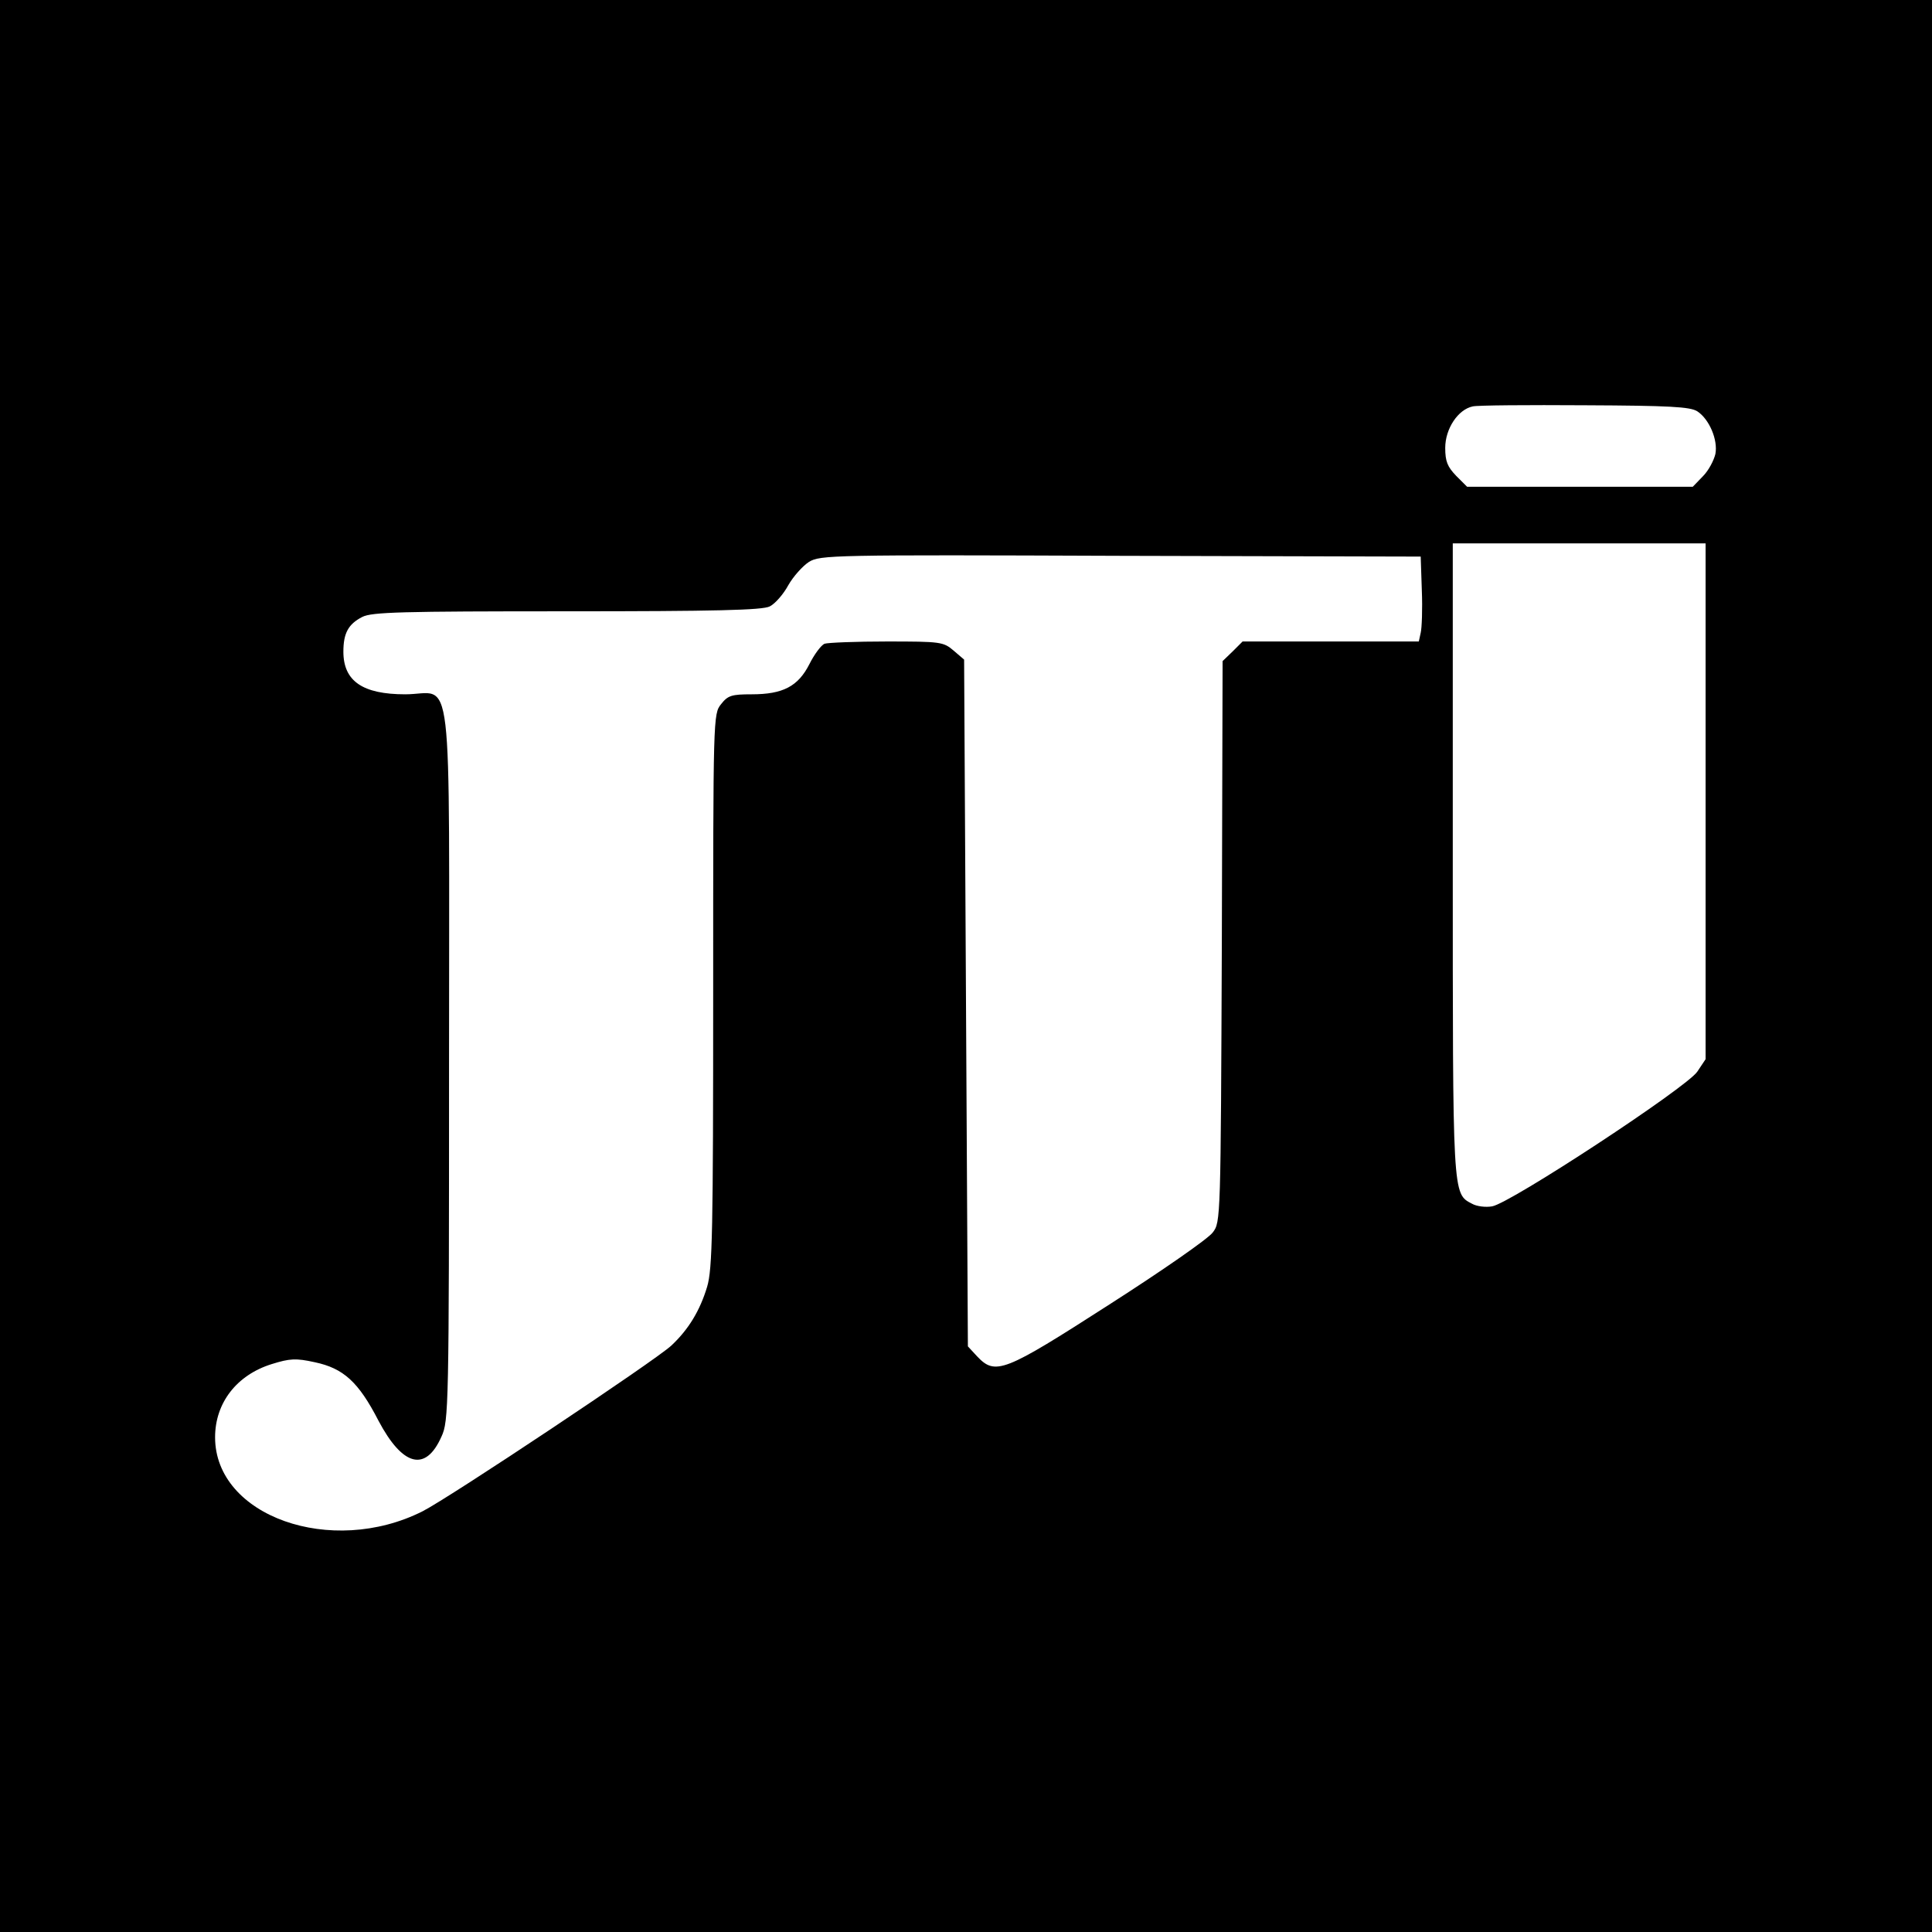
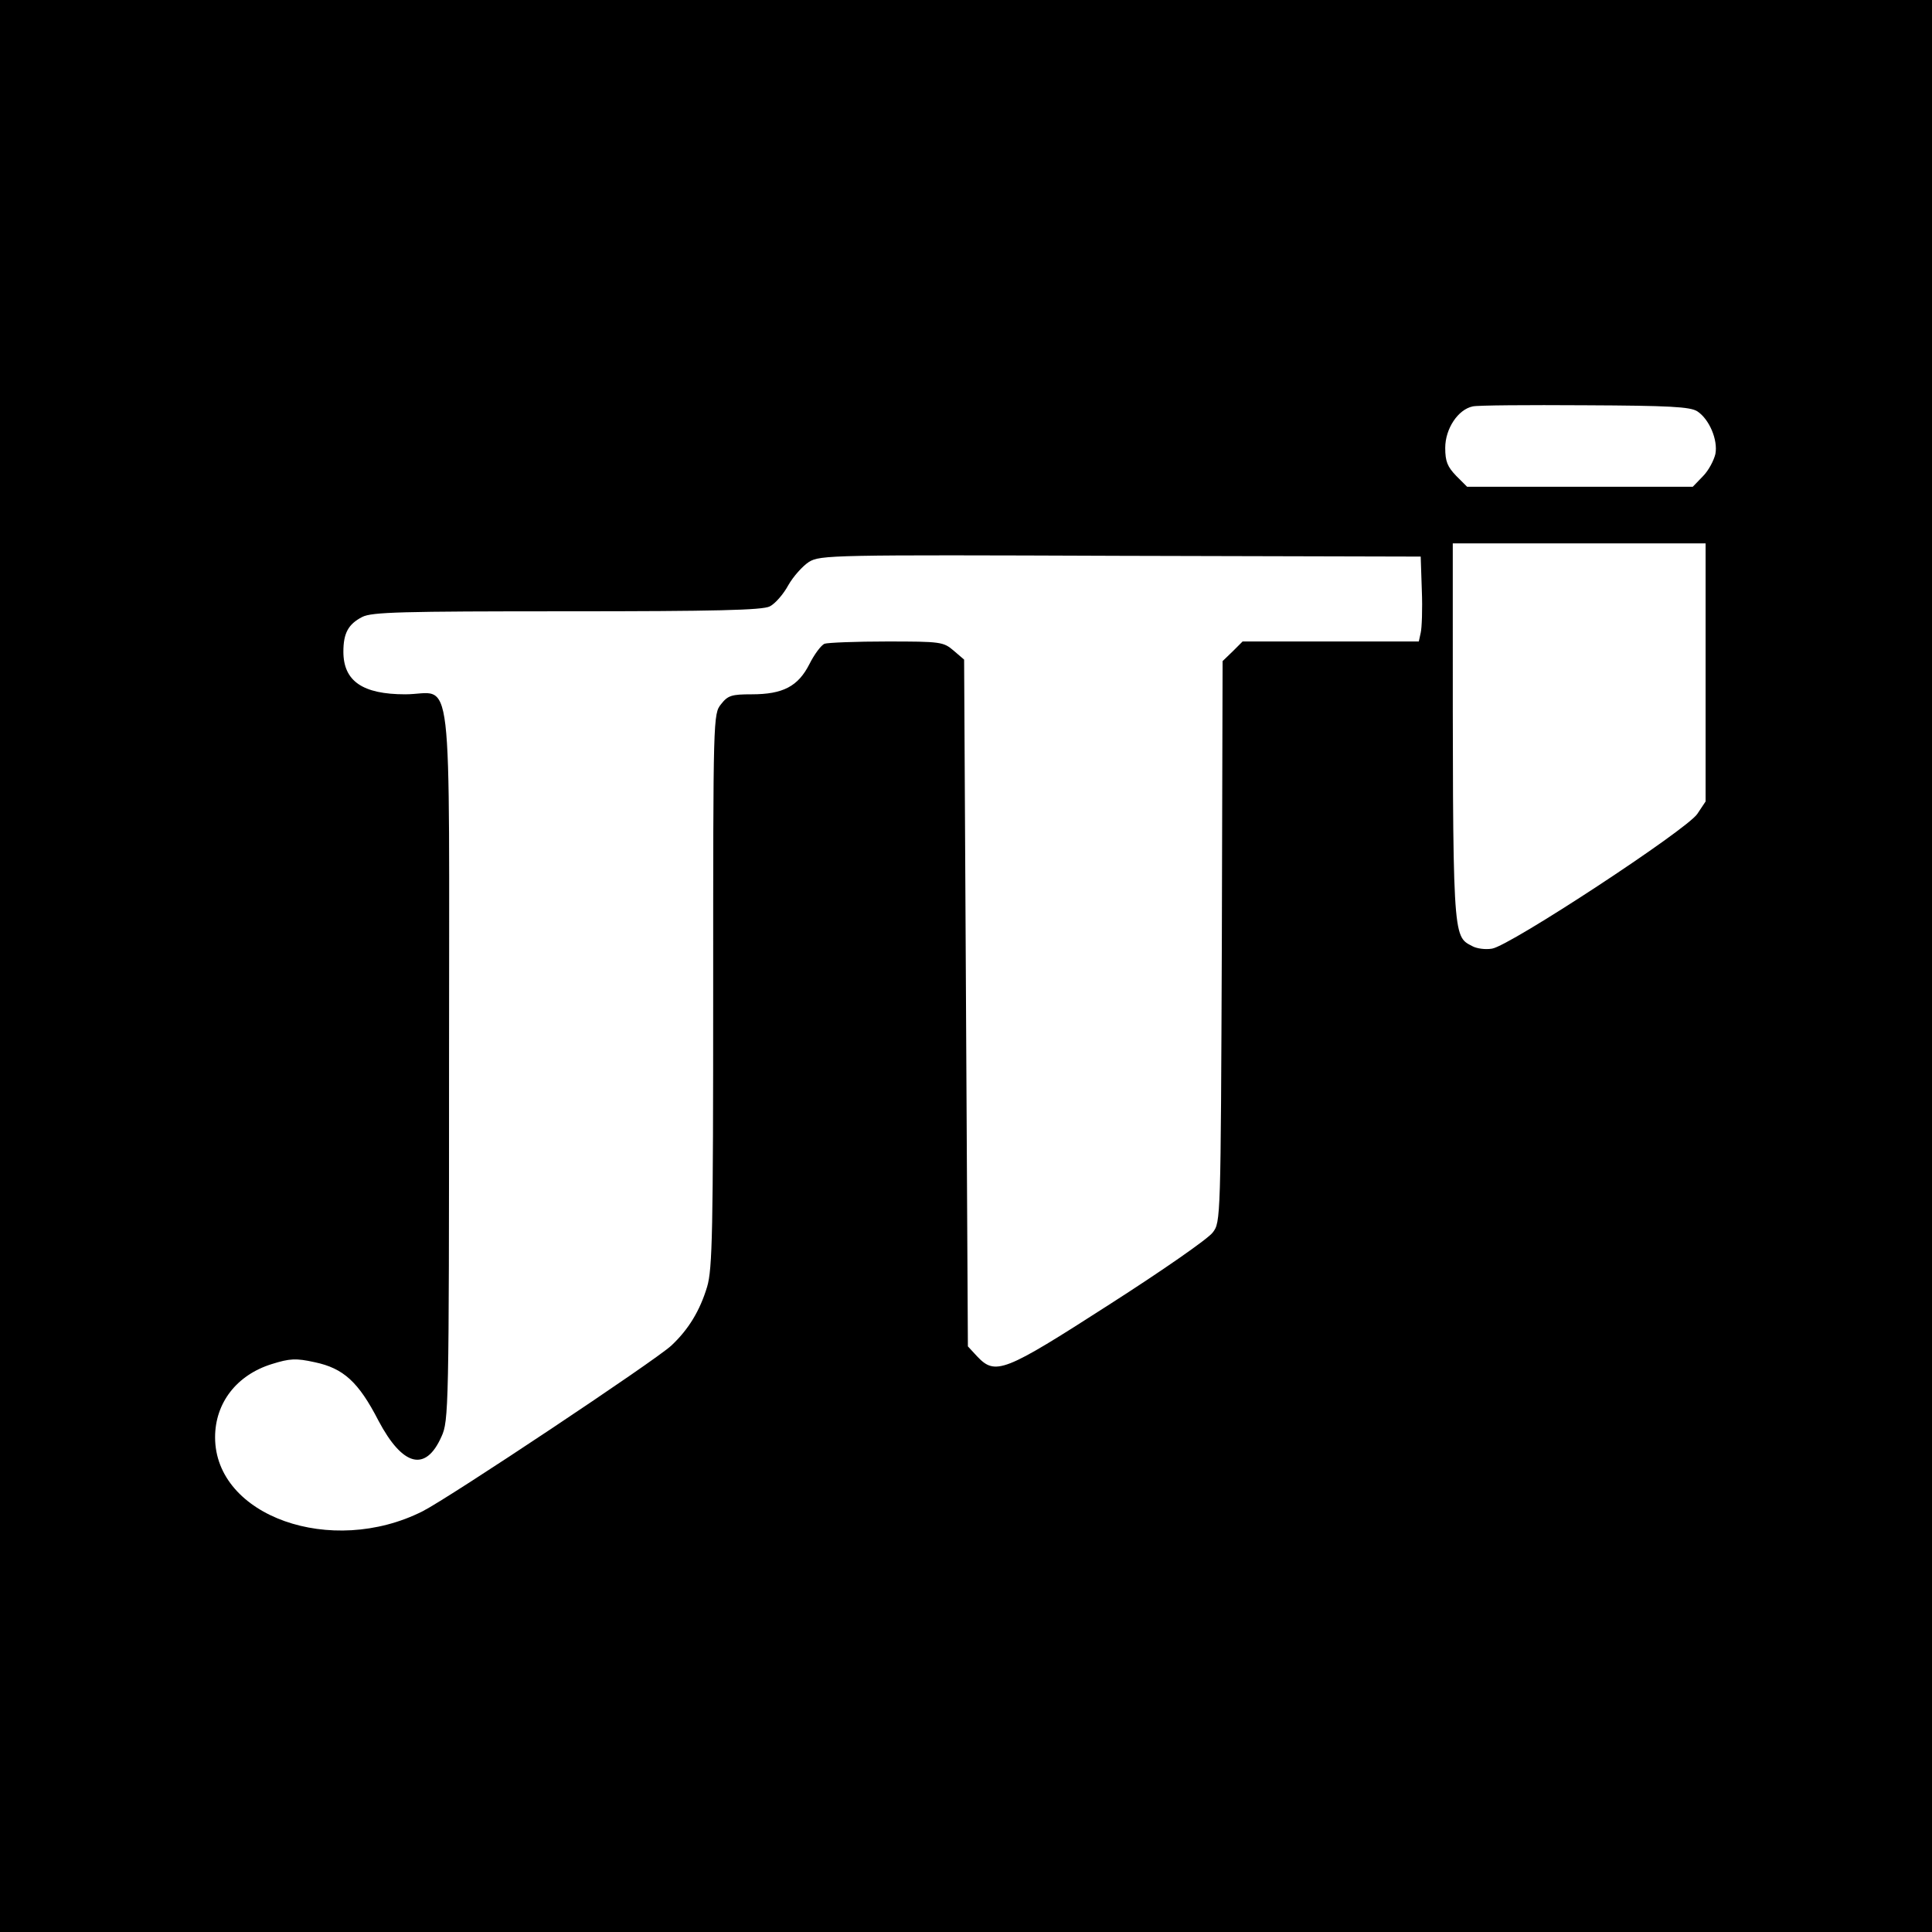
<svg xmlns="http://www.w3.org/2000/svg" version="1" width="682.667" height="682.667" viewBox="0 0 512 512">
-   <path d="M0 256v256h512V0H0v256zm449.8-147c3.2 2.1 5.5 7.6 4.8 11.3-.4 1.7-1.8 4.4-3.3 5.9l-2.7 2.8h-59.8l-2.9-2.9c-2.3-2.4-2.9-3.8-2.9-7.4 0-5.1 3.4-10.2 7.3-11 1.2-.3 14.6-.4 29.7-.3 22.5.1 27.9.4 29.8 1.6zm2.2 103.4v68.3l-2.2 3.3c-2.8 4.2-49.7 35-54.4 35.7-1.7.3-4.1 0-5.3-.7-5.2-2.7-5.1-1.7-5.1-91.5V144h67v68.4zm-75.2-55.9c.2 4.9 0 10-.3 11.2l-.5 2.3h-46.7l-2.6 2.6-2.7 2.6-.2 74.3c-.3 73.6-.3 74.4-2.4 77.1-1.1 1.6-13.5 10.2-27.4 19.1-28 18-30.2 18.9-35.1 13.7l-2.4-2.6-.5-91-.5-91-2.8-2.4c-2.7-2.3-3.4-2.4-17.7-2.4-8.1 0-15.6.3-16.5.6-.9.4-2.7 2.8-4 5.4-3 5.9-7 8-15.3 8-5.3 0-6.3.3-8.1 2.6-2.1 2.6-2.1 3.3-2.1 75.9 0 63.8-.2 73.8-1.6 78.5-1.9 6.3-4.9 11.3-9.5 15.6-4.3 4-58.8 40.3-65.9 43.9-24.2 12.2-55 1.3-55-19.6 0-9.1 5.7-16.5 15-19.4 4.8-1.5 6.4-1.6 11.4-.5 7.6 1.6 11.6 5.2 16.9 15.5 6.4 12.1 12.5 13.7 16.7 4.2 1.9-4.1 2-7.5 2-98.3 0-109.5 1.3-98.4-11.6-98.4-11.3 0-16.4-3.5-16.4-11.3 0-4.9 1.3-7.3 5-9.2 2.5-1.3 10.4-1.5 54.2-1.5 39.3 0 51.9-.3 53.8-1.3 1.4-.7 3.6-3.2 4.9-5.6 1.3-2.3 3.8-5.1 5.5-6.2 3-1.8 5.9-1.9 82.6-1.6l79.5.2.3 9z" />
+   <path d="M0 256v256h512V0H0v256zm449.8-147c3.2 2.1 5.5 7.6 4.8 11.3-.4 1.7-1.8 4.4-3.3 5.9l-2.7 2.8h-59.8l-2.9-2.9c-2.3-2.4-2.9-3.8-2.9-7.4 0-5.1 3.4-10.2 7.3-11 1.2-.3 14.6-.4 29.7-.3 22.5.1 27.9.4 29.8 1.6zm2.2 103.4l-2.2 3.3c-2.8 4.2-49.7 35-54.4 35.7-1.7.3-4.1 0-5.3-.7-5.2-2.7-5.1-1.7-5.1-91.5V144h67v68.4zm-75.2-55.9c.2 4.9 0 10-.3 11.2l-.5 2.3h-46.7l-2.6 2.6-2.7 2.6-.2 74.3c-.3 73.6-.3 74.4-2.4 77.1-1.1 1.6-13.5 10.2-27.4 19.1-28 18-30.2 18.9-35.1 13.7l-2.4-2.6-.5-91-.5-91-2.8-2.4c-2.7-2.3-3.4-2.4-17.7-2.4-8.1 0-15.6.3-16.5.6-.9.4-2.7 2.8-4 5.4-3 5.9-7 8-15.3 8-5.3 0-6.3.3-8.1 2.6-2.1 2.6-2.1 3.3-2.1 75.9 0 63.8-.2 73.8-1.6 78.5-1.9 6.3-4.9 11.3-9.5 15.6-4.3 4-58.8 40.3-65.9 43.9-24.2 12.2-55 1.3-55-19.6 0-9.1 5.7-16.5 15-19.4 4.8-1.5 6.4-1.6 11.4-.5 7.6 1.6 11.6 5.2 16.9 15.5 6.4 12.1 12.5 13.7 16.7 4.2 1.9-4.1 2-7.5 2-98.3 0-109.5 1.3-98.4-11.6-98.4-11.3 0-16.4-3.5-16.4-11.3 0-4.9 1.3-7.3 5-9.2 2.5-1.3 10.4-1.5 54.2-1.5 39.3 0 51.9-.3 53.8-1.3 1.4-.7 3.6-3.2 4.9-5.6 1.3-2.3 3.8-5.1 5.5-6.2 3-1.8 5.9-1.9 82.6-1.6l79.5.2.3 9z" />
</svg>